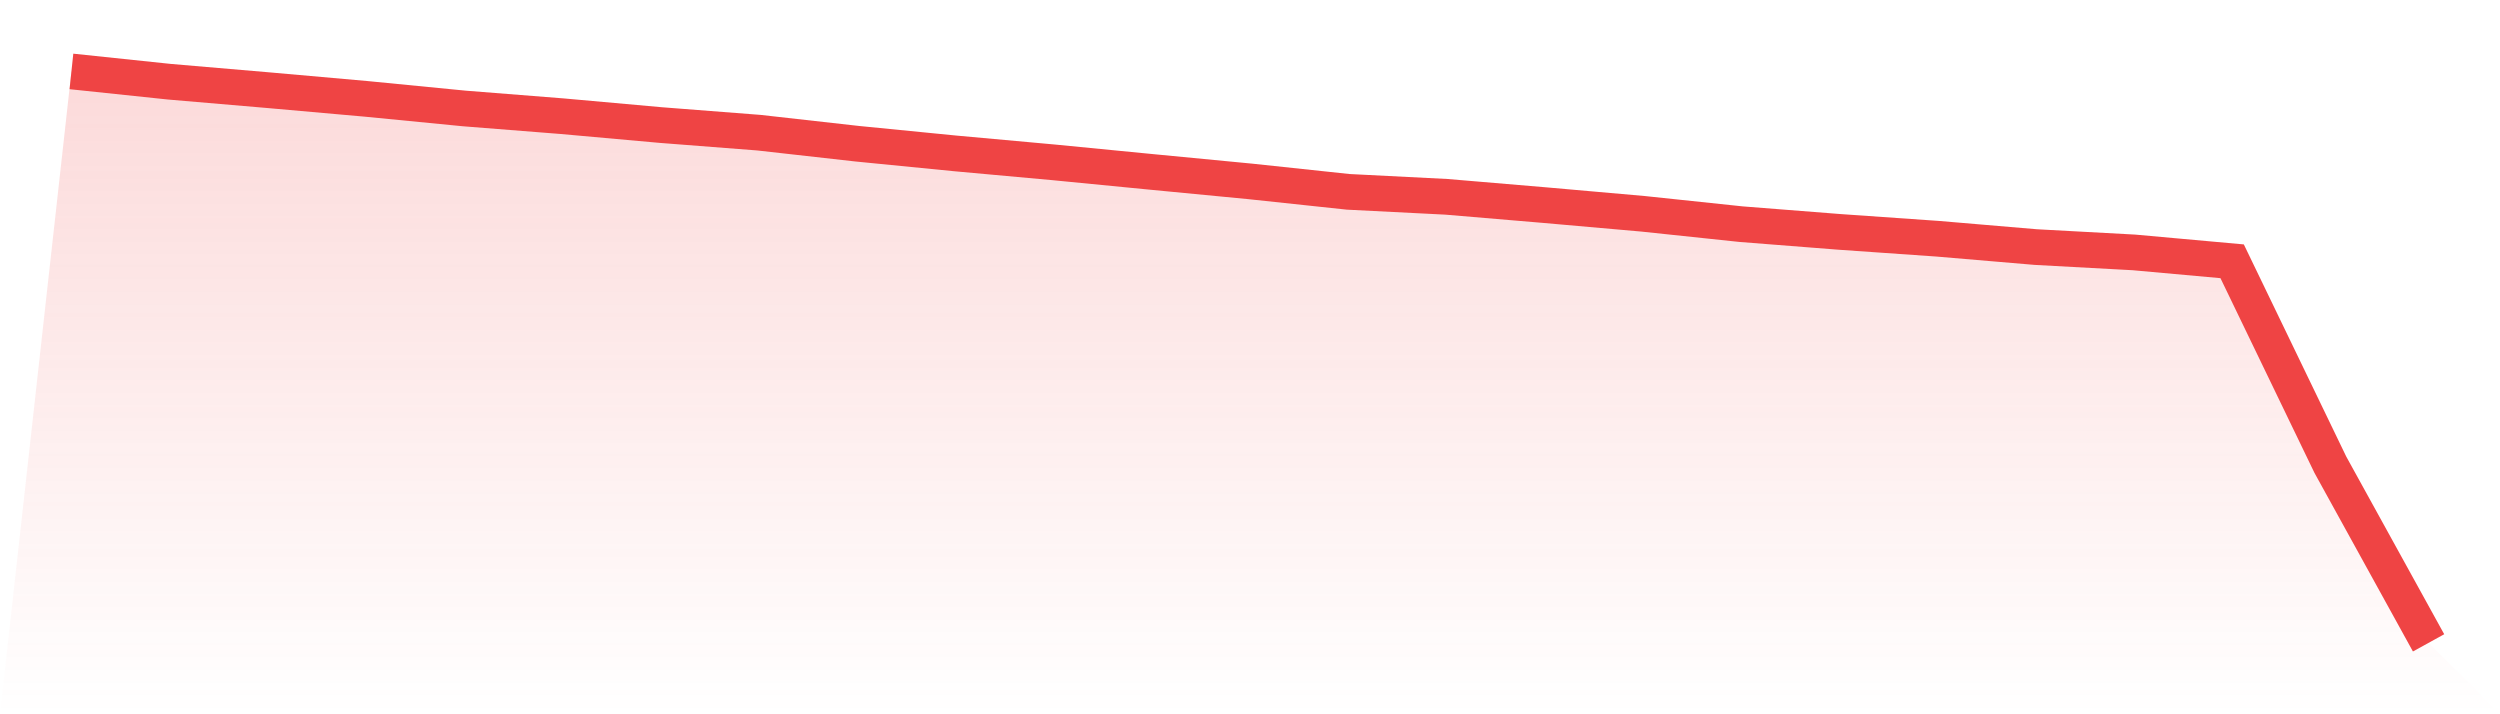
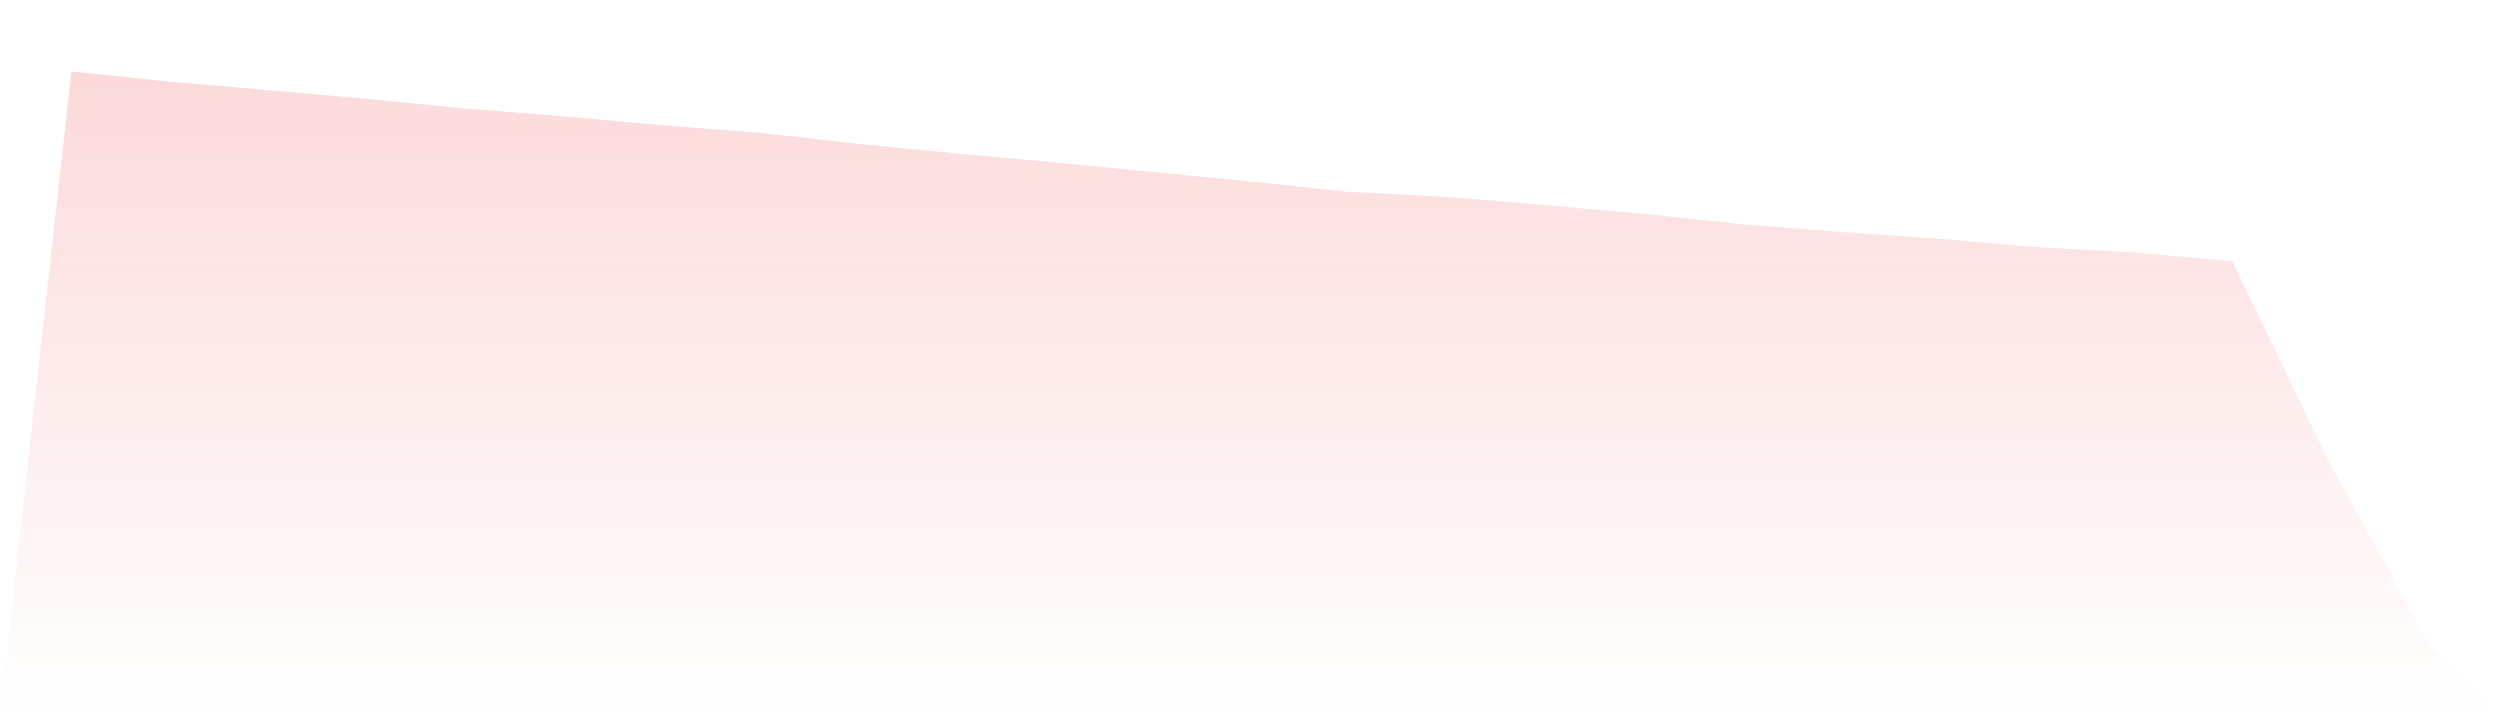
<svg xmlns="http://www.w3.org/2000/svg" viewBox="0 0 140 40">
  <defs>
    <linearGradient id="gradient" x1="0" x2="0" y1="0" y2="1">
      <stop offset="0%" stop-color="#ef4444" stop-opacity="0.2" />
      <stop offset="100%" stop-color="#ef4444" stop-opacity="0" />
    </linearGradient>
  </defs>
  <path d="M4,4 L4,4 L9.5,4.578 L15,5.048 L20.5,5.536 L26,6.074 L31.5,6.509 L37,7.003 L42.5,7.43 L48,8.048 L53.5,8.591 L59,9.091 L64.5,9.628 L70,10.157 L75.5,10.743 L81,11.022 L86.5,11.487 L92,11.972 L97.5,12.553 L103,12.985 L108.5,13.369 L114,13.836 L119.5,14.135 L125,14.632 L130.5,26.025 L136,36 L140,40 L0,40 z" fill="url(#gradient)" />
-   <path d="M4,4 L4,4 L9.5,4.578 L15,5.048 L20.5,5.536 L26,6.074 L31.5,6.509 L37,7.003 L42.5,7.43 L48,8.048 L53.5,8.591 L59,9.091 L64.5,9.628 L70,10.157 L75.5,10.743 L81,11.022 L86.5,11.487 L92,11.972 L97.5,12.553 L103,12.985 L108.5,13.369 L114,13.836 L119.5,14.135 L125,14.632 L130.5,26.025 L136,36" fill="none" stroke="#ef4444" stroke-width="2" />
</svg>